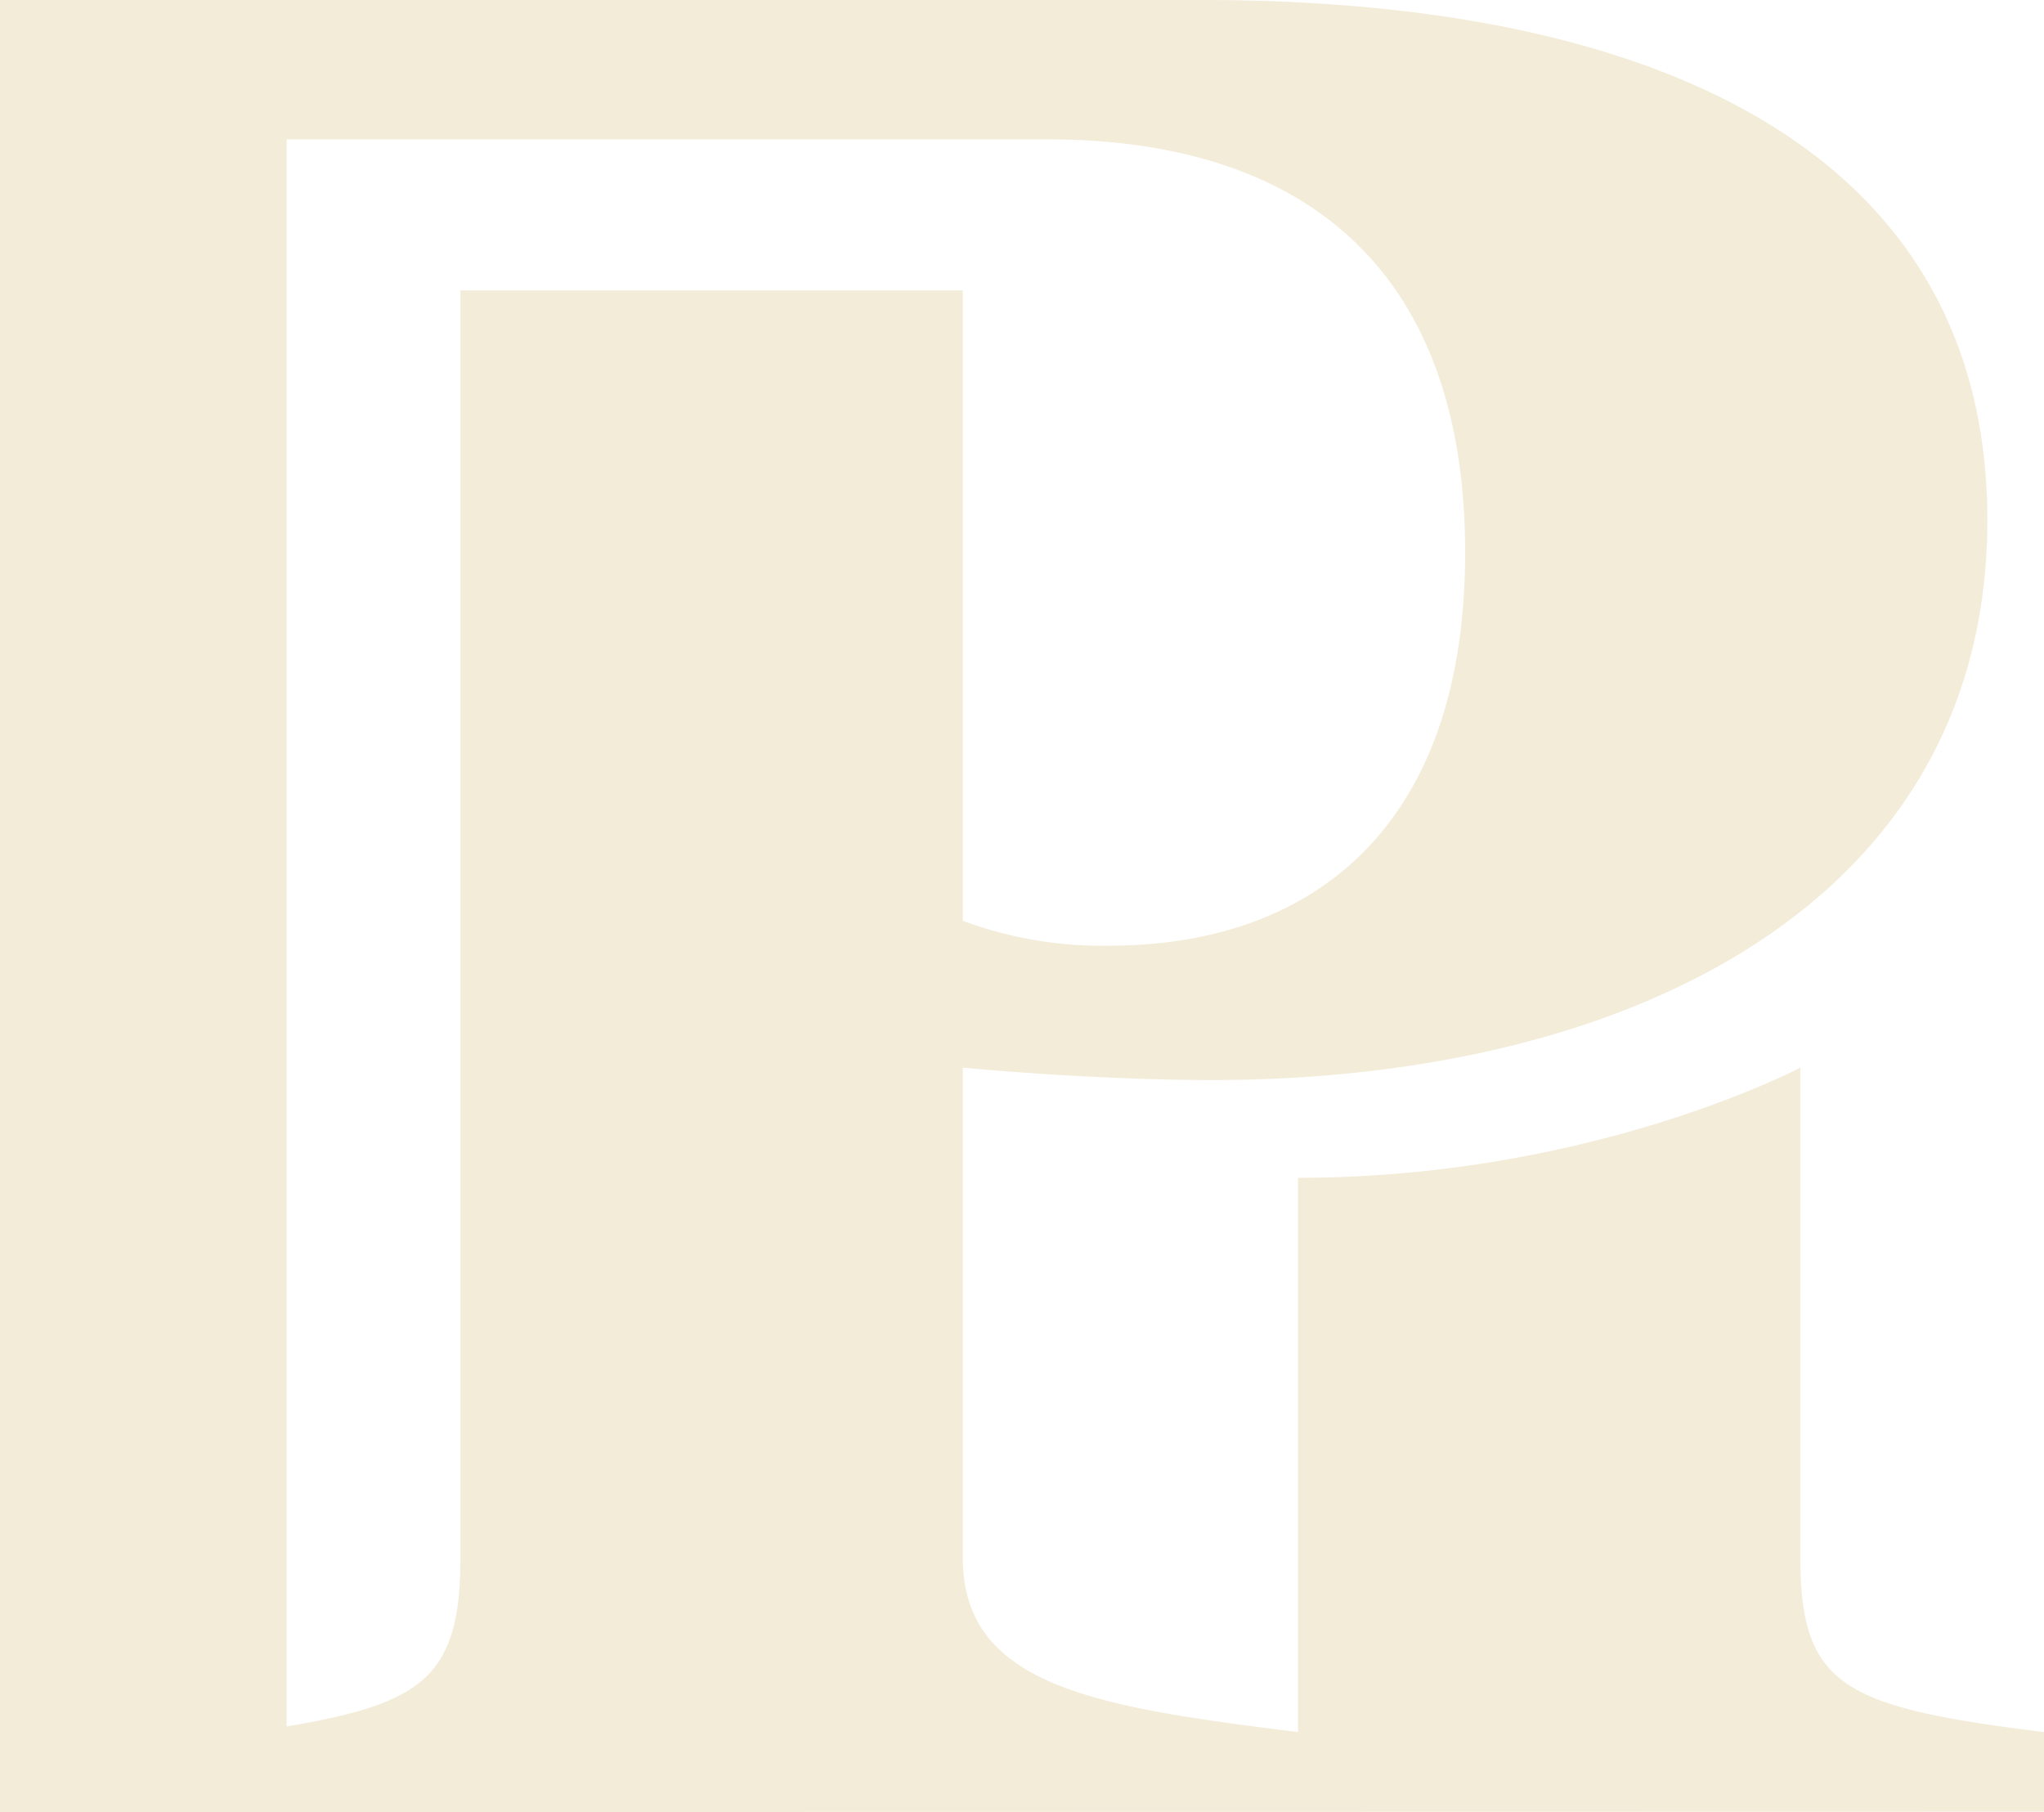
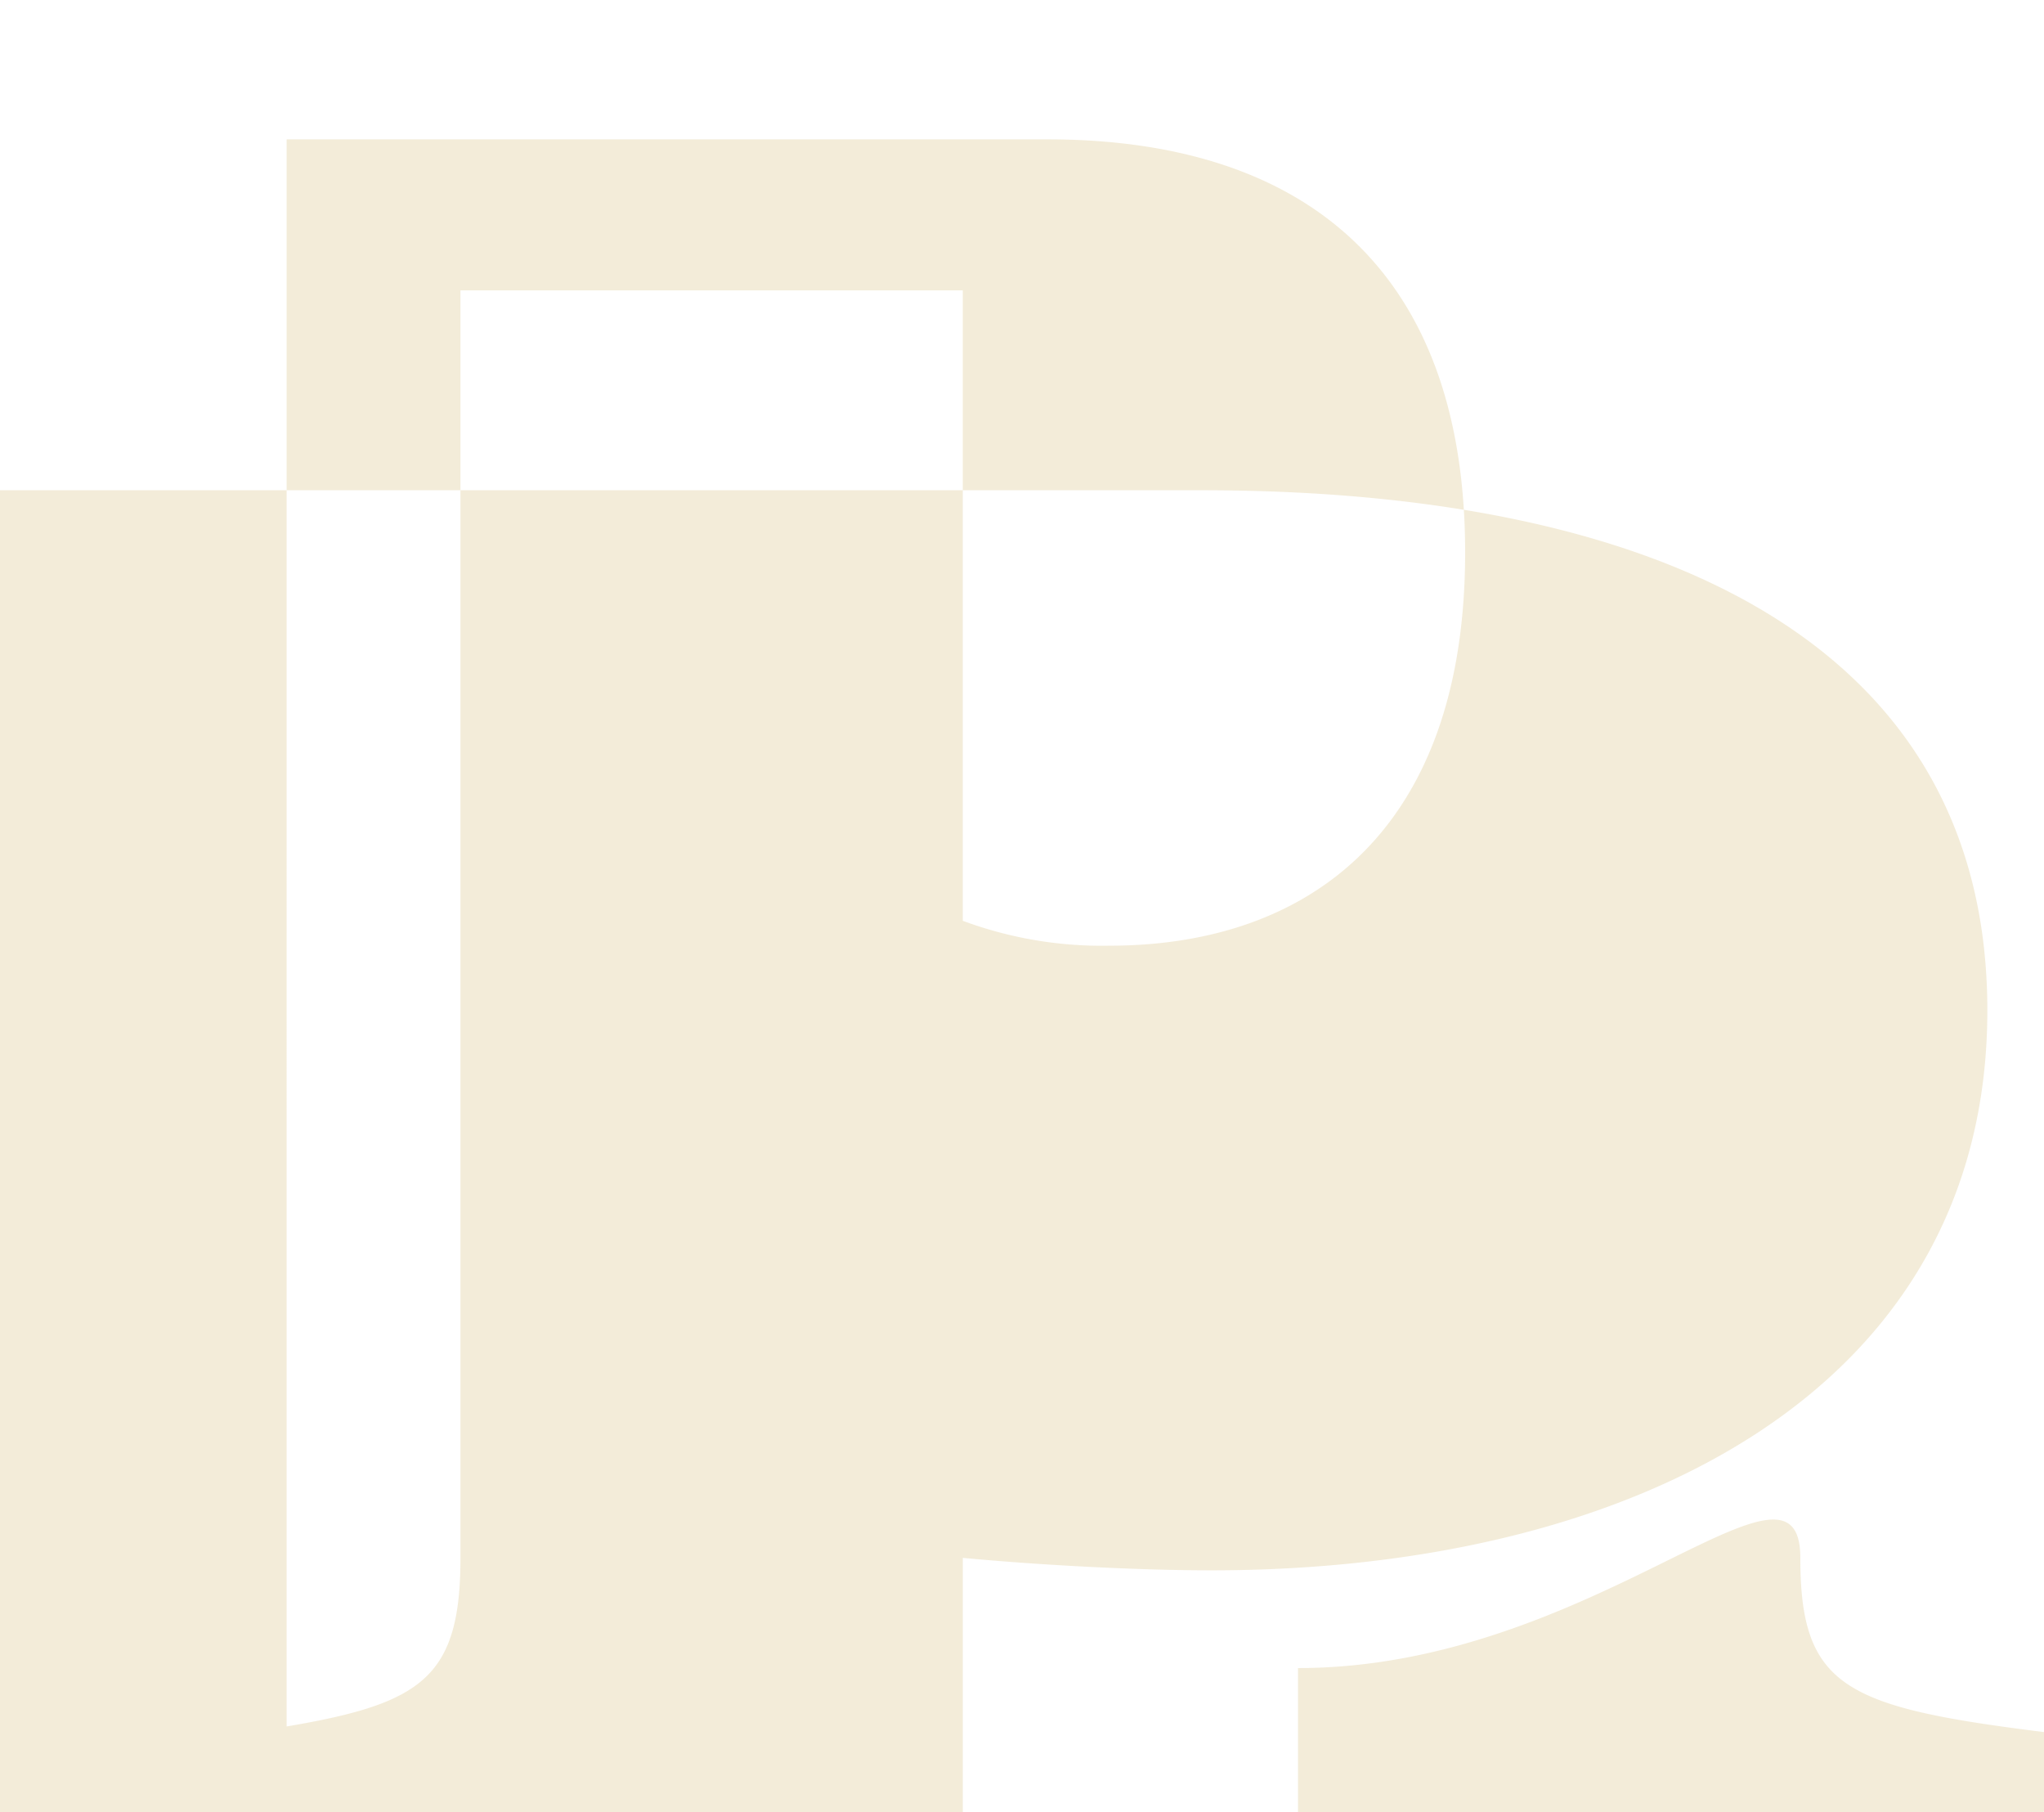
<svg xmlns="http://www.w3.org/2000/svg" width="225.866" height="200.224" viewBox="0 0 225.866 200.224">
-   <path d="M3113.4-4358.688v-8.8c-21.982-2.748-26.928-4.951-26.928-19.247v-54.17s-23,12.174-55.507,12.174v61.243c-21.982-2.748-37.041-4.951-37.041-19.247v-54.17c8.793.823,19.51,1.375,27.479,1.375,46.439,0,85.734-19.8,85.734-61.868,0-39.6-34.623-57.47-86.832-57.47H2887.532v200.224Zm-194.193-184.781h84.06c28.579,0,46.165,14.574,46.165,45.646,0,30.8-17.311,43.445-39.3,43.445a44.061,44.061,0,0,1-16.211-2.751v-69.652h-55.508v140.047c0,13.216-4.248,16.094-19.209,18.625Z" transform="translate(-2887.532 4558.866)" fill="#b08308" opacity="0.154" />
+   <path d="M3113.4-4358.688v-8.8c-21.982-2.748-26.928-4.951-26.928-19.247s-23,12.174-55.507,12.174v61.243c-21.982-2.748-37.041-4.951-37.041-19.247v-54.17c8.793.823,19.51,1.375,27.479,1.375,46.439,0,85.734-19.8,85.734-61.868,0-39.6-34.623-57.47-86.832-57.47H2887.532v200.224Zm-194.193-184.781h84.06c28.579,0,46.165,14.574,46.165,45.646,0,30.8-17.311,43.445-39.3,43.445a44.061,44.061,0,0,1-16.211-2.751v-69.652h-55.508v140.047c0,13.216-4.248,16.094-19.209,18.625Z" transform="translate(-2887.532 4558.866)" fill="#b08308" opacity="0.154" />
</svg>